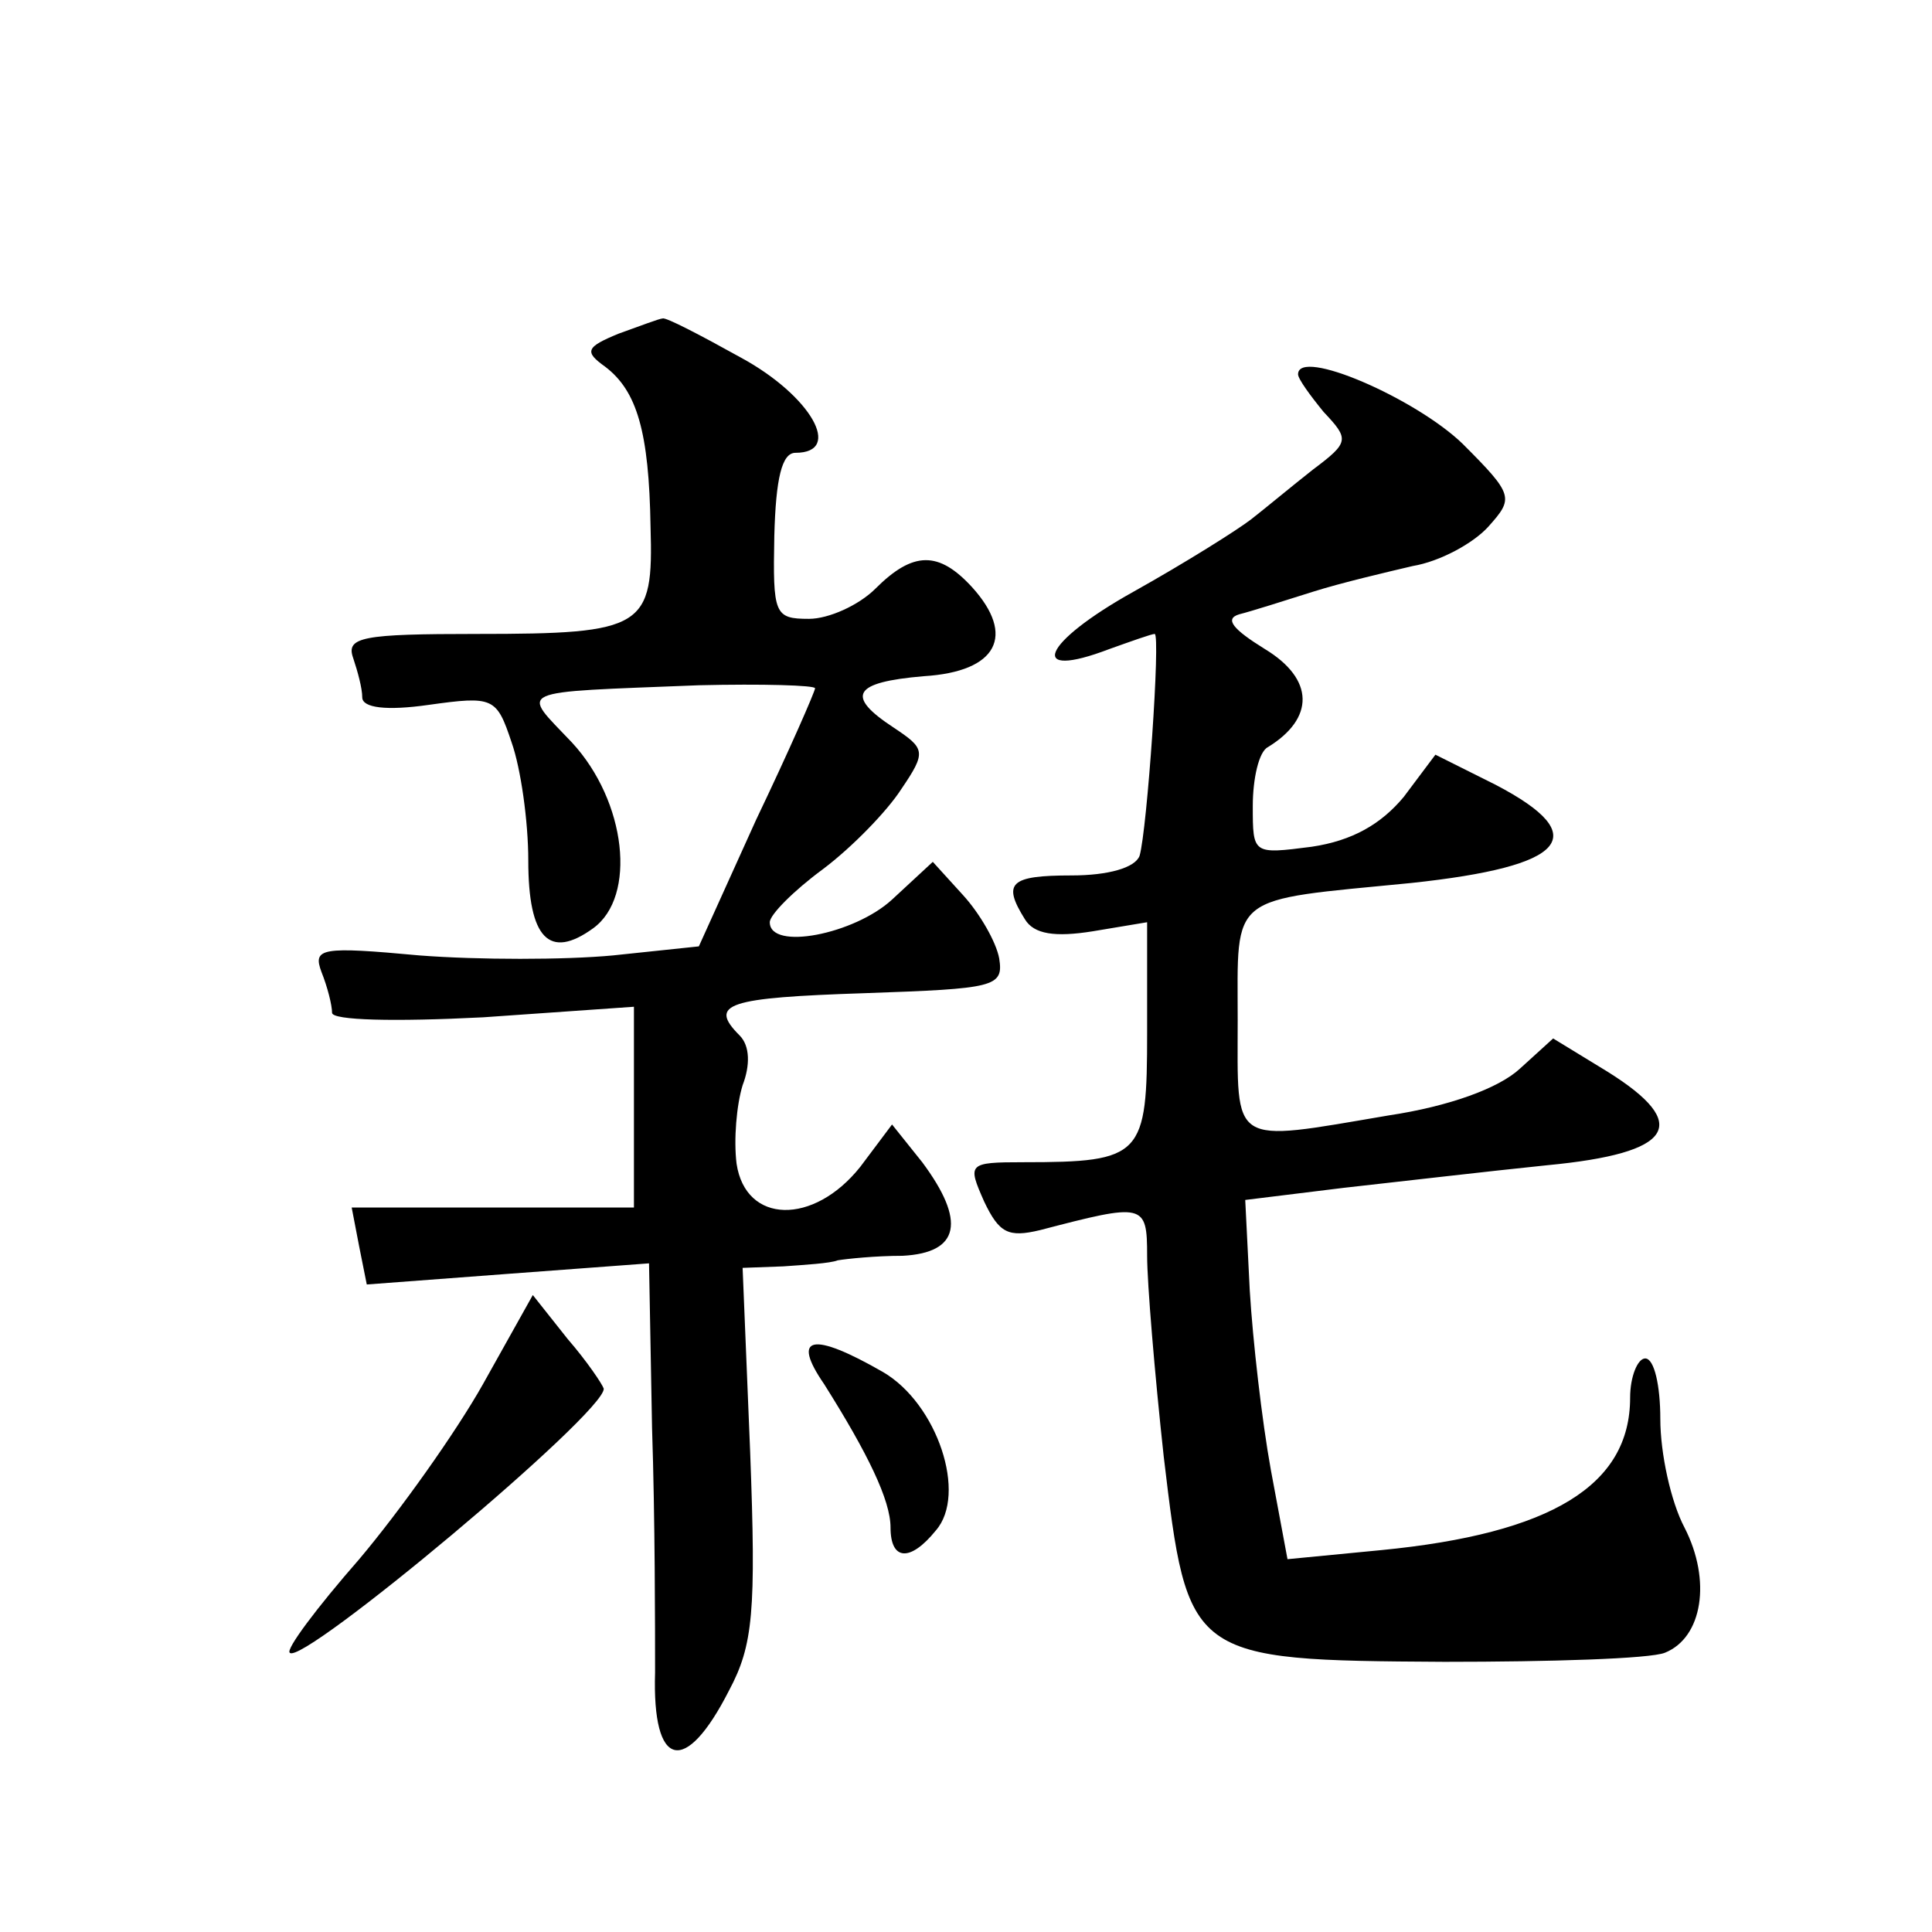
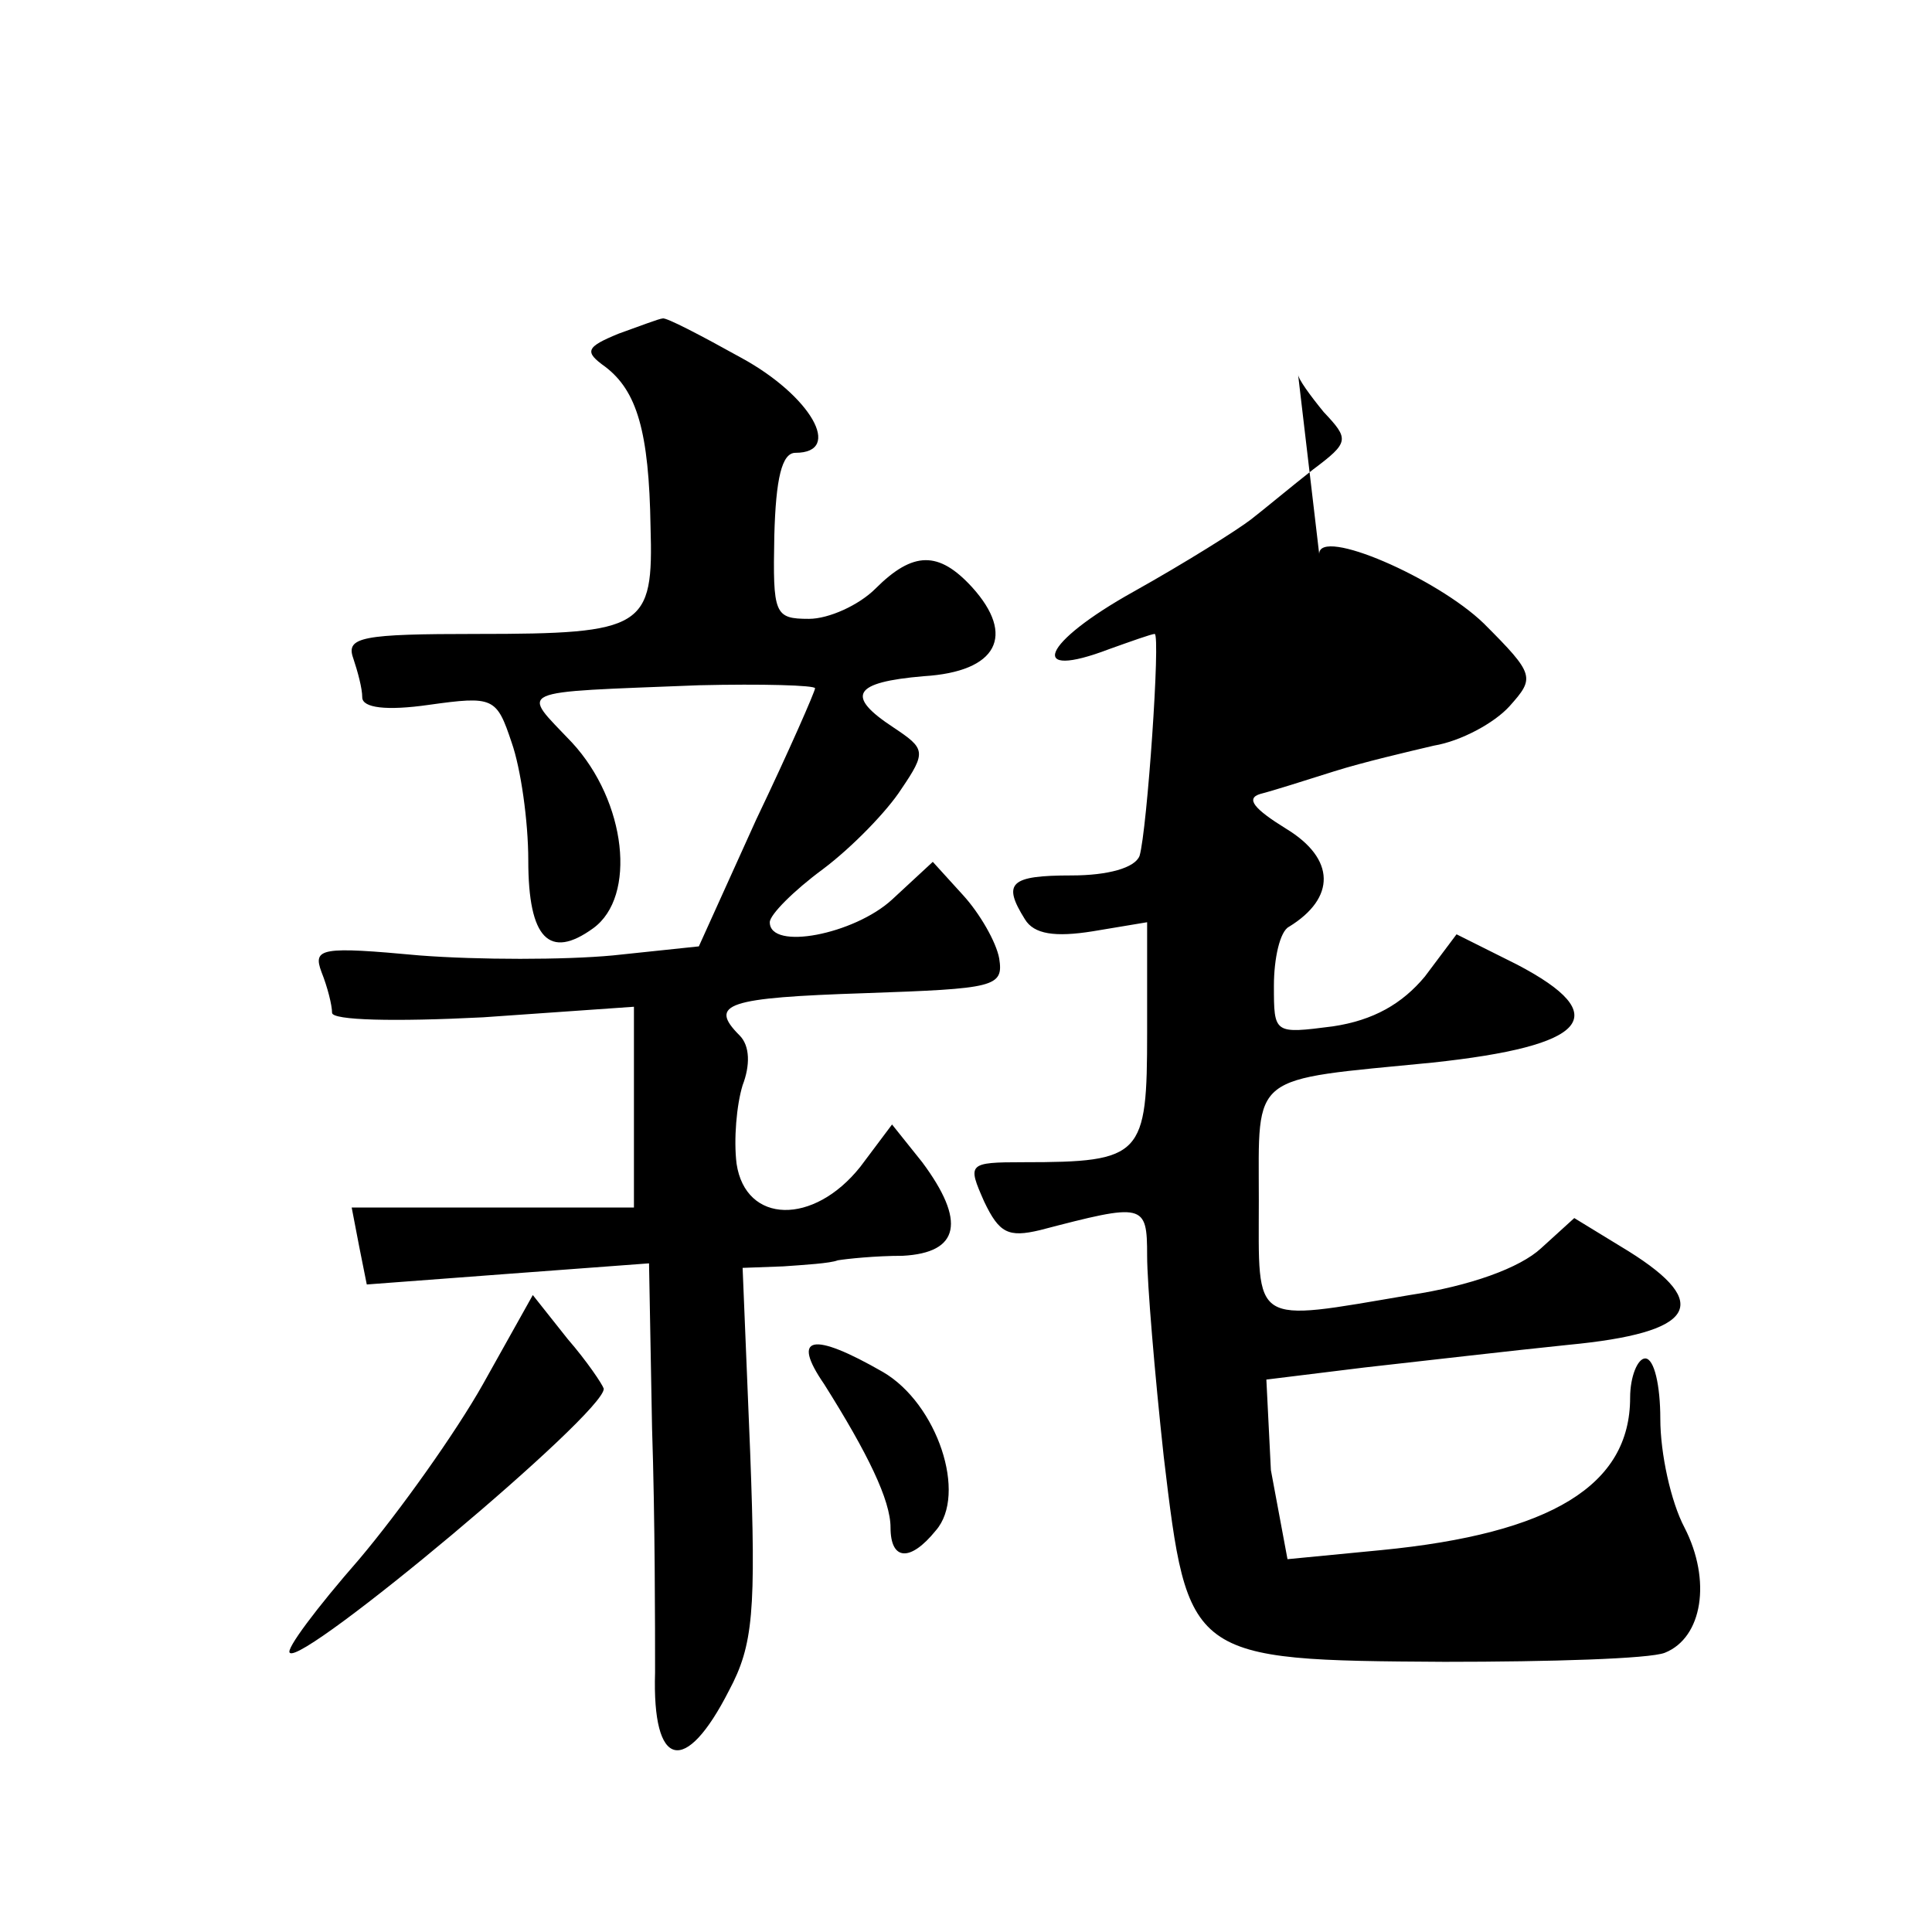
<svg xmlns="http://www.w3.org/2000/svg" version="1.0" width="128pt" height="128pt" viewBox="0 0 128 128" preserveAspectRatio="xMidYMid meet">
  <g transform="translate(0,128) scale(0.1,-0.1)" fill="#0" stroke="none">
-     <path d="M410 1059 c-22 -9 -23 -12 -9 -22 21 -16 29 -43 30 -106 2 -67 -4 -71 -115 -71 -76 0 -87 -2 -82 -16 3 -9 6 -20 6 -26 0 -7 16 -9 44 -5 43 6 45 5 55 -25 6 -17 11 -52 11 -78 0 -52 14 -66 43 -45 29 21 22 84 -14 123 -34 36 -41 33 84 38 42 1 77 0 77 -2 0 -2 -17 -41 -39 -87 l-38 -84 -57 -6 c-32 -3 -89 -3 -128 0 -65 6 -71 5 -65 -11 4 -10 7 -22 7 -27 0 -5 41 -6 100 -3 l100 7 0 -66 0 -67 -94 0 -93 0 5 -26 5 -25 93 7 94 7 2 -109 c2 -60 2 -133 2 -162 -2 -64 20 -69 49 -12 16 30 18 52 14 158 l-5 122 27 1 c14 1 31 2 36 4 6 1 25 3 43 3 38 2 42 23 13 62 l-20 25 -21 -28 c-31 -39 -76 -38 -82 2 -2 16 0 39 4 52 5 13 5 26 -2 33 -21 21 -8 25 83 28 86 3 92 4 89 23 -2 11 -13 30 -24 42 l-20 22 -27 -25 c-25 -23 -81 -34 -81 -15 0 5 16 21 35 35 20 15 43 39 52 53 17 25 16 27 -5 41 -32 21 -27 30 20 34 49 3 61 27 32 59 -22 24 -39 24 -64 -1 -11 -11 -31 -20 -44 -20 -23 0 -24 3 -23 55 1 38 5 55 14 55 32 0 10 38 -36 63 -27 15 -50 27 -52 26 -2 0 -15 -5 -29 -10z M860 1032 c0 -3 8 -14 17 -25 17 -18 17 -20 -7 -38 -14 -11 -32 -26 -41 -33 -9 -7 -44 -29 -78 -48 -61 -34 -71 -59 -16 -38 14 5 28 10 30 10 4 0 -5 -130 -10 -147 -3 -8 -21 -13 -45 -13 -41 0 -46 -5 -31 -29 6 -10 20 -12 45 -8 l36 6 0 -73 c0 -82 -3 -86 -82 -86 -37 0 -37 -1 -26 -26 10 -21 16 -24 37 -19 69 18 71 18 71 -17 0 -18 5 -78 11 -133 16 -134 16 -135 186 -136 70 0 136 2 146 6 25 10 31 48 13 83 -9 17 -16 49 -16 72 0 22 -4 40 -10 40 -5 0 -10 -12 -10 -26 0 -58 -52 -90 -165 -101 l-62 -6 -11 59 c-6 33 -12 86 -14 119 l-3 60 65 8 c36 4 96 11 135 15 84 8 96 27 40 62 l-36 22 -22 -20 c-14 -13 -47 -25 -87 -31 -106 -18 -100 -21 -100 63 0 85 -7 79 115 91 103 11 121 31 56 65 l-40 20 -21 -28 c-15 -18 -34 -29 -61 -33 -39 -5 -39 -5 -39 27 0 18 4 36 10 39 31 19 31 45 -2 65 -21 13 -27 20 -17 23 8 2 30 9 49 15 19 6 49 13 66 17 18 3 40 15 50 26 17 19 17 21 -17 55 -31 30 -109 64 -109 46z M320 363 c-18 -32 -55 -84 -82 -116 -28 -32 -49 -60 -46 -62 8 -9 209 159 208 175 -1 3 -11 18 -24 33 l-23 29 -33 -59z M546 363 c29 -46 44 -77 44 -95 0 -22 13 -23 30 -2 21 24 1 84 -35 105 -47 27 -61 24 -39 -8z" />
+     <path d="M410 1059 c-22 -9 -23 -12 -9 -22 21 -16 29 -43 30 -106 2 -67 -4 -71 -115 -71 -76 0 -87 -2 -82 -16 3 -9 6 -20 6 -26 0 -7 16 -9 44 -5 43 6 45 5 55 -25 6 -17 11 -52 11 -78 0 -52 14 -66 43 -45 29 21 22 84 -14 123 -34 36 -41 33 84 38 42 1 77 0 77 -2 0 -2 -17 -41 -39 -87 l-38 -84 -57 -6 c-32 -3 -89 -3 -128 0 -65 6 -71 5 -65 -11 4 -10 7 -22 7 -27 0 -5 41 -6 100 -3 l100 7 0 -66 0 -67 -94 0 -93 0 5 -26 5 -25 93 7 94 7 2 -109 c2 -60 2 -133 2 -162 -2 -64 20 -69 49 -12 16 30 18 52 14 158 l-5 122 27 1 c14 1 31 2 36 4 6 1 25 3 43 3 38 2 42 23 13 62 l-20 25 -21 -28 c-31 -39 -76 -38 -82 2 -2 16 0 39 4 52 5 13 5 26 -2 33 -21 21 -8 25 83 28 86 3 92 4 89 23 -2 11 -13 30 -24 42 l-20 22 -27 -25 c-25 -23 -81 -34 -81 -15 0 5 16 21 35 35 20 15 43 39 52 53 17 25 16 27 -5 41 -32 21 -27 30 20 34 49 3 61 27 32 59 -22 24 -39 24 -64 -1 -11 -11 -31 -20 -44 -20 -23 0 -24 3 -23 55 1 38 5 55 14 55 32 0 10 38 -36 63 -27 15 -50 27 -52 26 -2 0 -15 -5 -29 -10z M860 1032 c0 -3 8 -14 17 -25 17 -18 17 -20 -7 -38 -14 -11 -32 -26 -41 -33 -9 -7 -44 -29 -78 -48 -61 -34 -71 -59 -16 -38 14 5 28 10 30 10 4 0 -5 -130 -10 -147 -3 -8 -21 -13 -45 -13 -41 0 -46 -5 -31 -29 6 -10 20 -12 45 -8 l36 6 0 -73 c0 -82 -3 -86 -82 -86 -37 0 -37 -1 -26 -26 10 -21 16 -24 37 -19 69 18 71 18 71 -17 0 -18 5 -78 11 -133 16 -134 16 -135 186 -136 70 0 136 2 146 6 25 10 31 48 13 83 -9 17 -16 49 -16 72 0 22 -4 40 -10 40 -5 0 -10 -12 -10 -26 0 -58 -52 -90 -165 -101 l-62 -6 -11 59 l-3 60 65 8 c36 4 96 11 135 15 84 8 96 27 40 62 l-36 22 -22 -20 c-14 -13 -47 -25 -87 -31 -106 -18 -100 -21 -100 63 0 85 -7 79 115 91 103 11 121 31 56 65 l-40 20 -21 -28 c-15 -18 -34 -29 -61 -33 -39 -5 -39 -5 -39 27 0 18 4 36 10 39 31 19 31 45 -2 65 -21 13 -27 20 -17 23 8 2 30 9 49 15 19 6 49 13 66 17 18 3 40 15 50 26 17 19 17 21 -17 55 -31 30 -109 64 -109 46z M320 363 c-18 -32 -55 -84 -82 -116 -28 -32 -49 -60 -46 -62 8 -9 209 159 208 175 -1 3 -11 18 -24 33 l-23 29 -33 -59z M546 363 c29 -46 44 -77 44 -95 0 -22 13 -23 30 -2 21 24 1 84 -35 105 -47 27 -61 24 -39 -8z" />
  </g>
</svg>